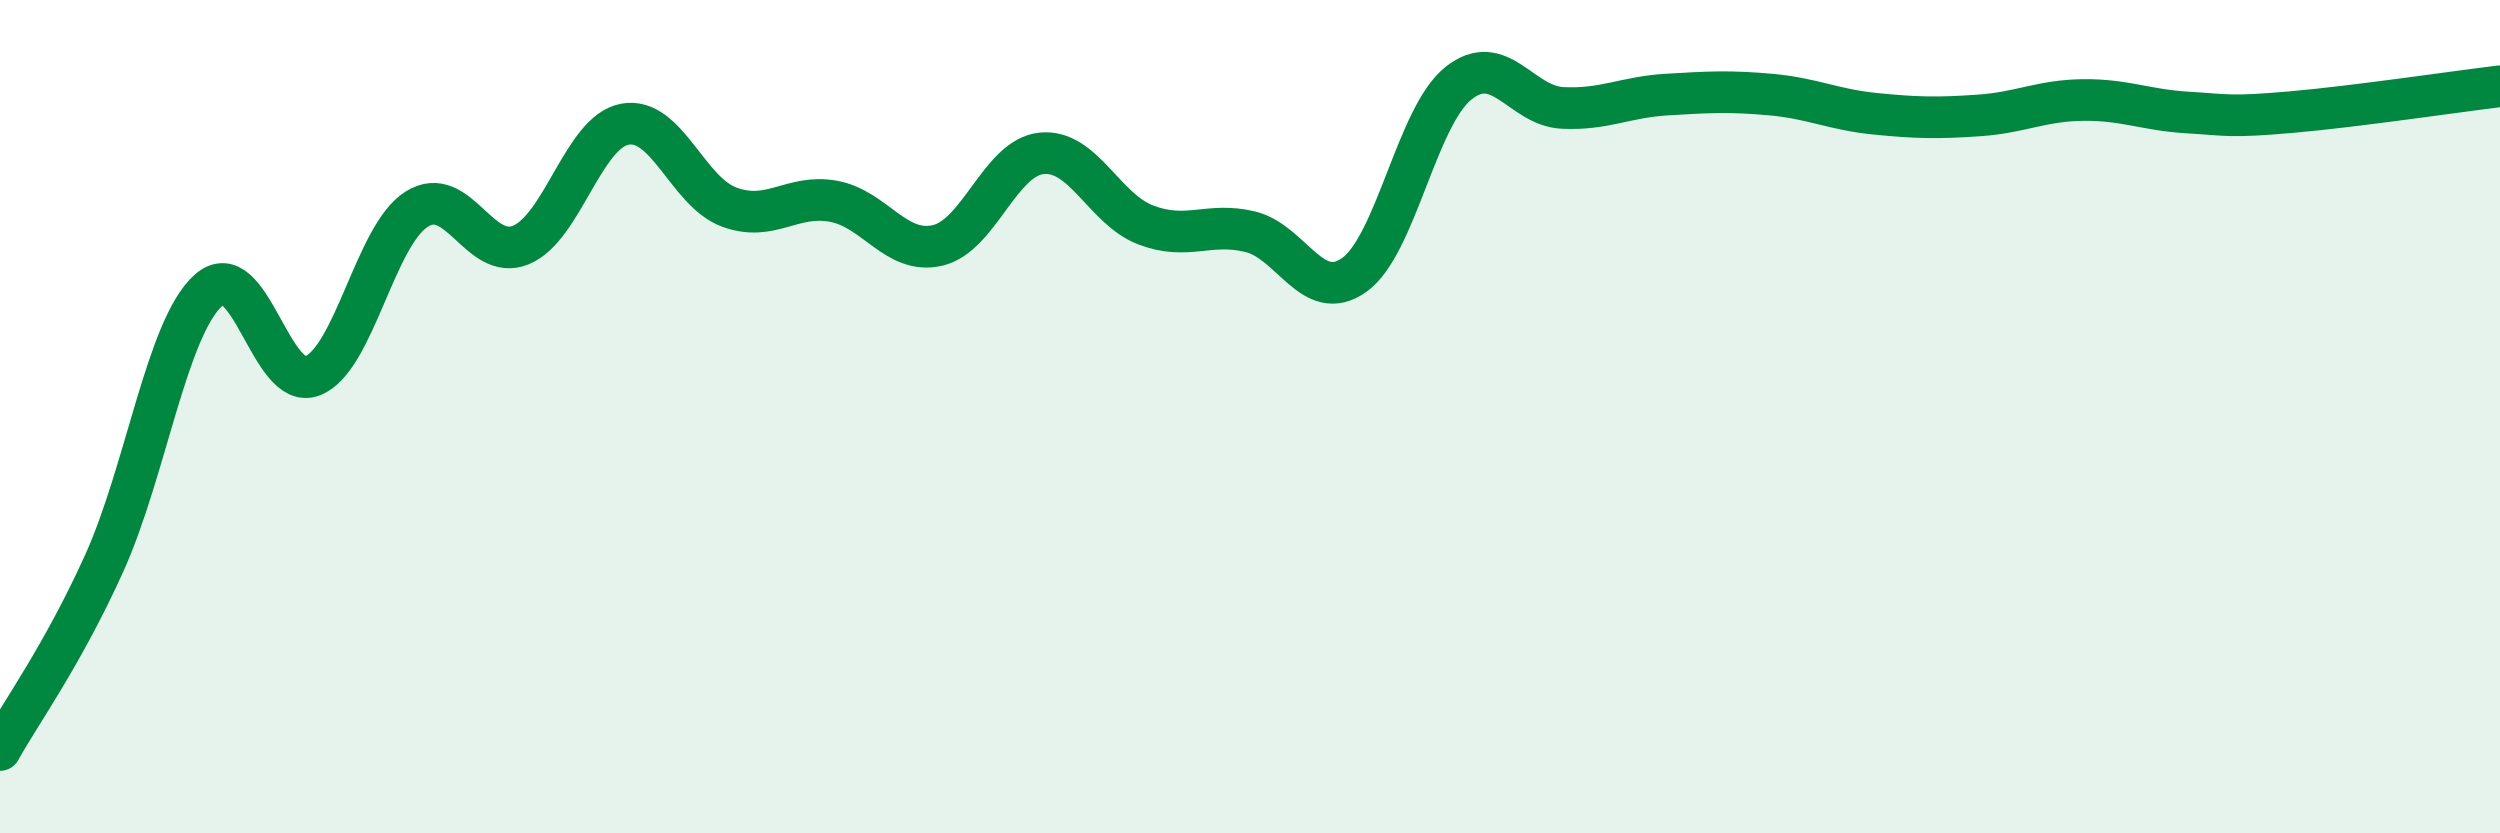
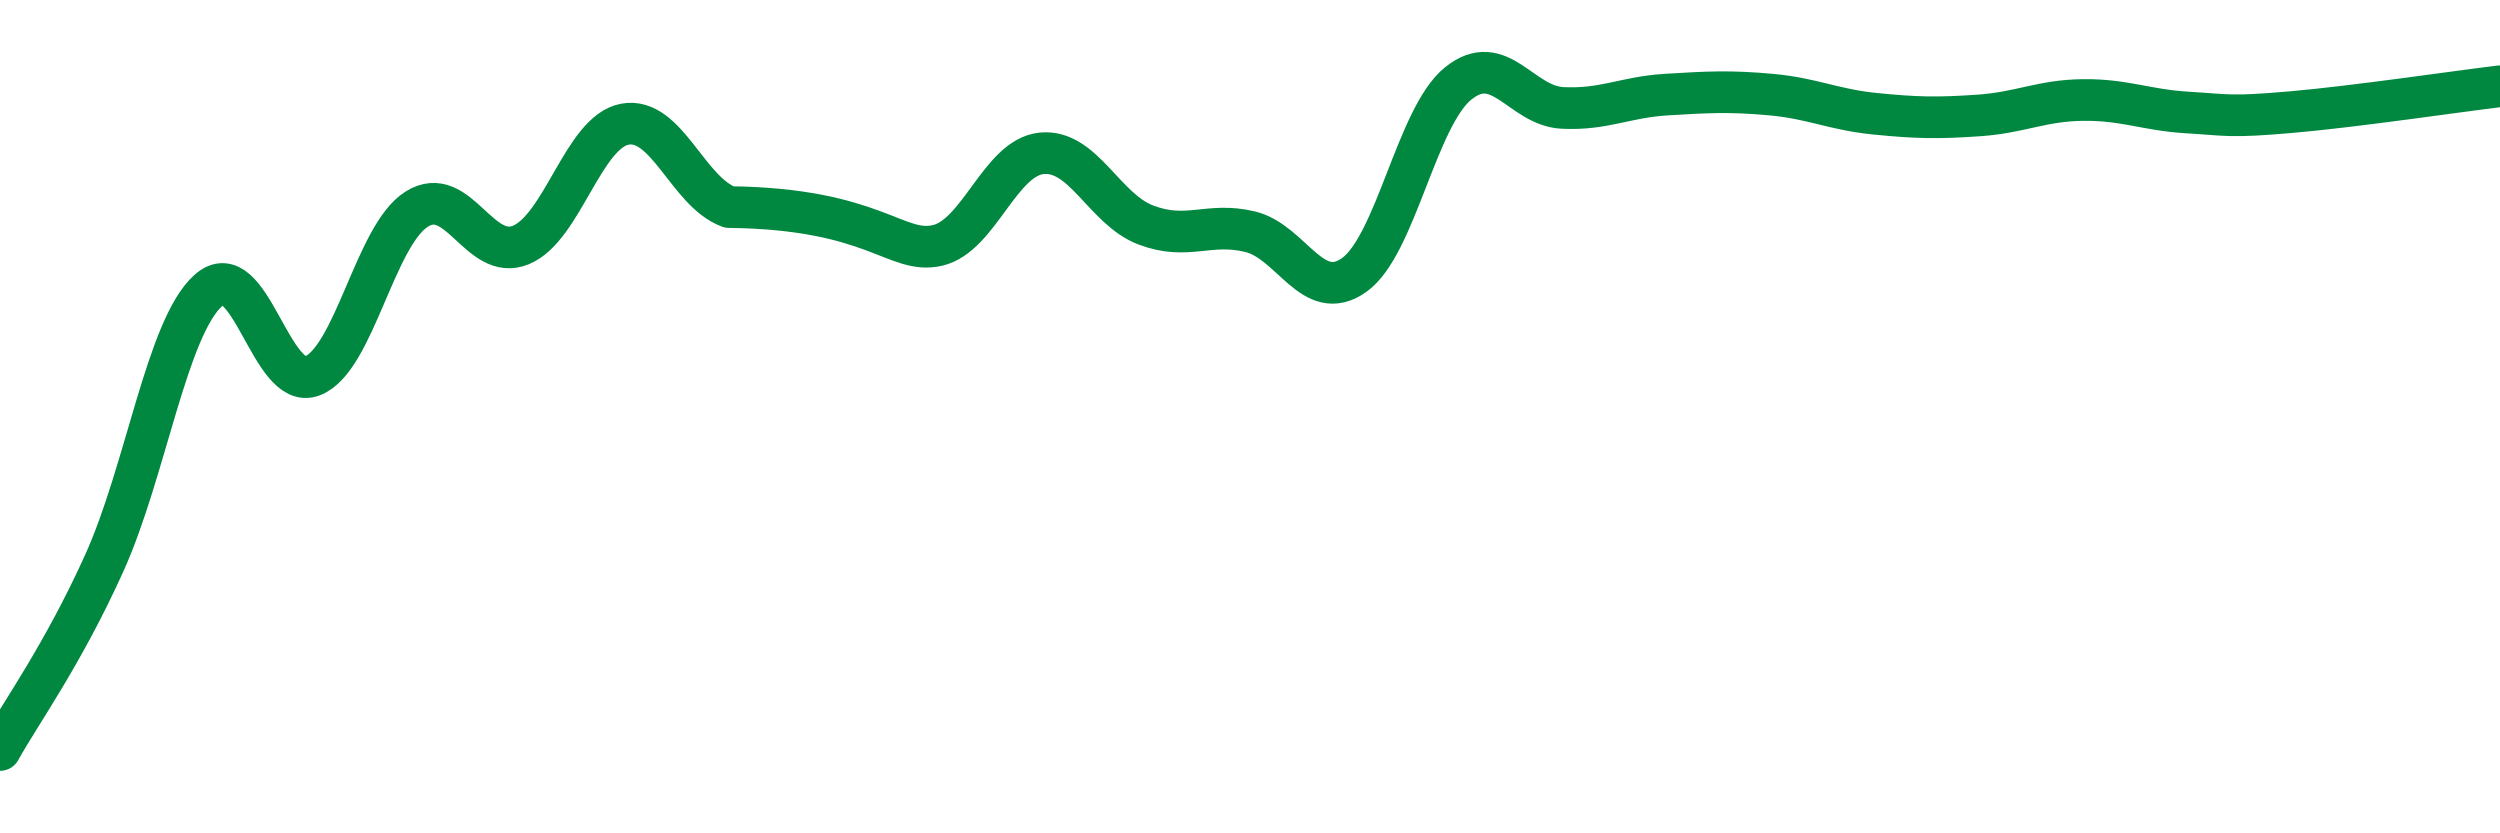
<svg xmlns="http://www.w3.org/2000/svg" width="60" height="20" viewBox="0 0 60 20">
-   <path d="M 0,18 C 0.5,17.1 1.5,15.73 2.5,13.52 C 3.5,11.31 4,7.87 5,6.97 C 6,6.07 6.5,9.41 7.5,9.02 C 8.5,8.63 9,5.65 10,5.02 C 11,4.39 11.5,6.29 12.5,5.88 C 13.5,5.47 14,3.16 15,2.98 C 16,2.8 16.5,4.6 17.5,4.97 C 18.5,5.34 19,4.65 20,4.83 C 21,5.01 21.5,6.12 22.5,5.89 C 23.5,5.66 24,3.78 25,3.68 C 26,3.58 26.5,5.02 27.5,5.4 C 28.5,5.78 29,5.32 30,5.56 C 31,5.8 31.5,7.31 32.5,6.6 C 33.5,5.89 34,2.8 35,2 C 36,1.2 36.5,2.54 37.5,2.59 C 38.5,2.64 39,2.33 40,2.27 C 41,2.21 41.5,2.18 42.5,2.27 C 43.5,2.36 44,2.63 45,2.73 C 46,2.83 46.5,2.84 47.5,2.77 C 48.5,2.7 49,2.41 50,2.4 C 51,2.39 51.5,2.64 52.5,2.7 C 53.5,2.76 53.5,2.82 55,2.69 C 56.5,2.56 59,2.19 60,2.07L60 20L0 20Z" fill="#008740" opacity="0.1" stroke-linecap="round" stroke-linejoin="round" />
-   <path d="M 0,18 C 0.5,17.1 1.5,15.73 2.5,13.52 C 3.5,11.31 4,7.87 5,6.97 C 6,6.07 6.5,9.41 7.5,9.02 C 8.5,8.63 9,5.65 10,5.02 C 11,4.39 11.5,6.29 12.5,5.88 C 13.5,5.47 14,3.16 15,2.98 C 16,2.8 16.5,4.6 17.5,4.97 C 18.5,5.34 19,4.65 20,4.83 C 21,5.01 21.5,6.12 22.5,5.89 C 23.5,5.66 24,3.78 25,3.68 C 26,3.58 26.5,5.02 27.5,5.4 C 28.5,5.78 29,5.32 30,5.56 C 31,5.8 31.5,7.31 32.5,6.6 C 33.5,5.89 34,2.8 35,2 C 36,1.2 36.5,2.54 37.5,2.59 C 38.5,2.64 39,2.33 40,2.27 C 41,2.21 41.5,2.18 42.5,2.27 C 43.5,2.36 44,2.63 45,2.73 C 46,2.83 46.5,2.84 47.5,2.77 C 48.5,2.7 49,2.41 50,2.4 C 51,2.39 51.5,2.64 52.5,2.7 C 53.5,2.76 53.5,2.82 55,2.69 C 56.5,2.56 59,2.19 60,2.07" stroke="#008740" stroke-width="1" fill="none" stroke-linecap="round" stroke-linejoin="round" />
+   <path d="M 0,18 C 0.5,17.1 1.5,15.73 2.5,13.52 C 3.5,11.31 4,7.87 5,6.97 C 6,6.07 6.5,9.41 7.5,9.02 C 8.5,8.63 9,5.65 10,5.02 C 11,4.39 11.5,6.29 12.5,5.88 C 13.5,5.47 14,3.16 15,2.98 C 16,2.8 16.5,4.6 17.5,4.97 C 21,5.01 21.5,6.12 22.5,5.89 C 23.5,5.66 24,3.78 25,3.68 C 26,3.58 26.5,5.02 27.5,5.4 C 28.5,5.78 29,5.32 30,5.56 C 31,5.8 31.5,7.31 32.5,6.6 C 33.5,5.89 34,2.8 35,2 C 36,1.2 36.5,2.54 37.5,2.59 C 38.5,2.64 39,2.33 40,2.27 C 41,2.21 41.5,2.18 42.5,2.27 C 43.5,2.36 44,2.63 45,2.73 C 46,2.83 46.5,2.84 47.5,2.77 C 48.5,2.7 49,2.41 50,2.4 C 51,2.39 51.5,2.64 52.5,2.7 C 53.5,2.76 53.5,2.82 55,2.69 C 56.5,2.56 59,2.19 60,2.07" stroke="#008740" stroke-width="1" fill="none" stroke-linecap="round" stroke-linejoin="round" />
</svg>